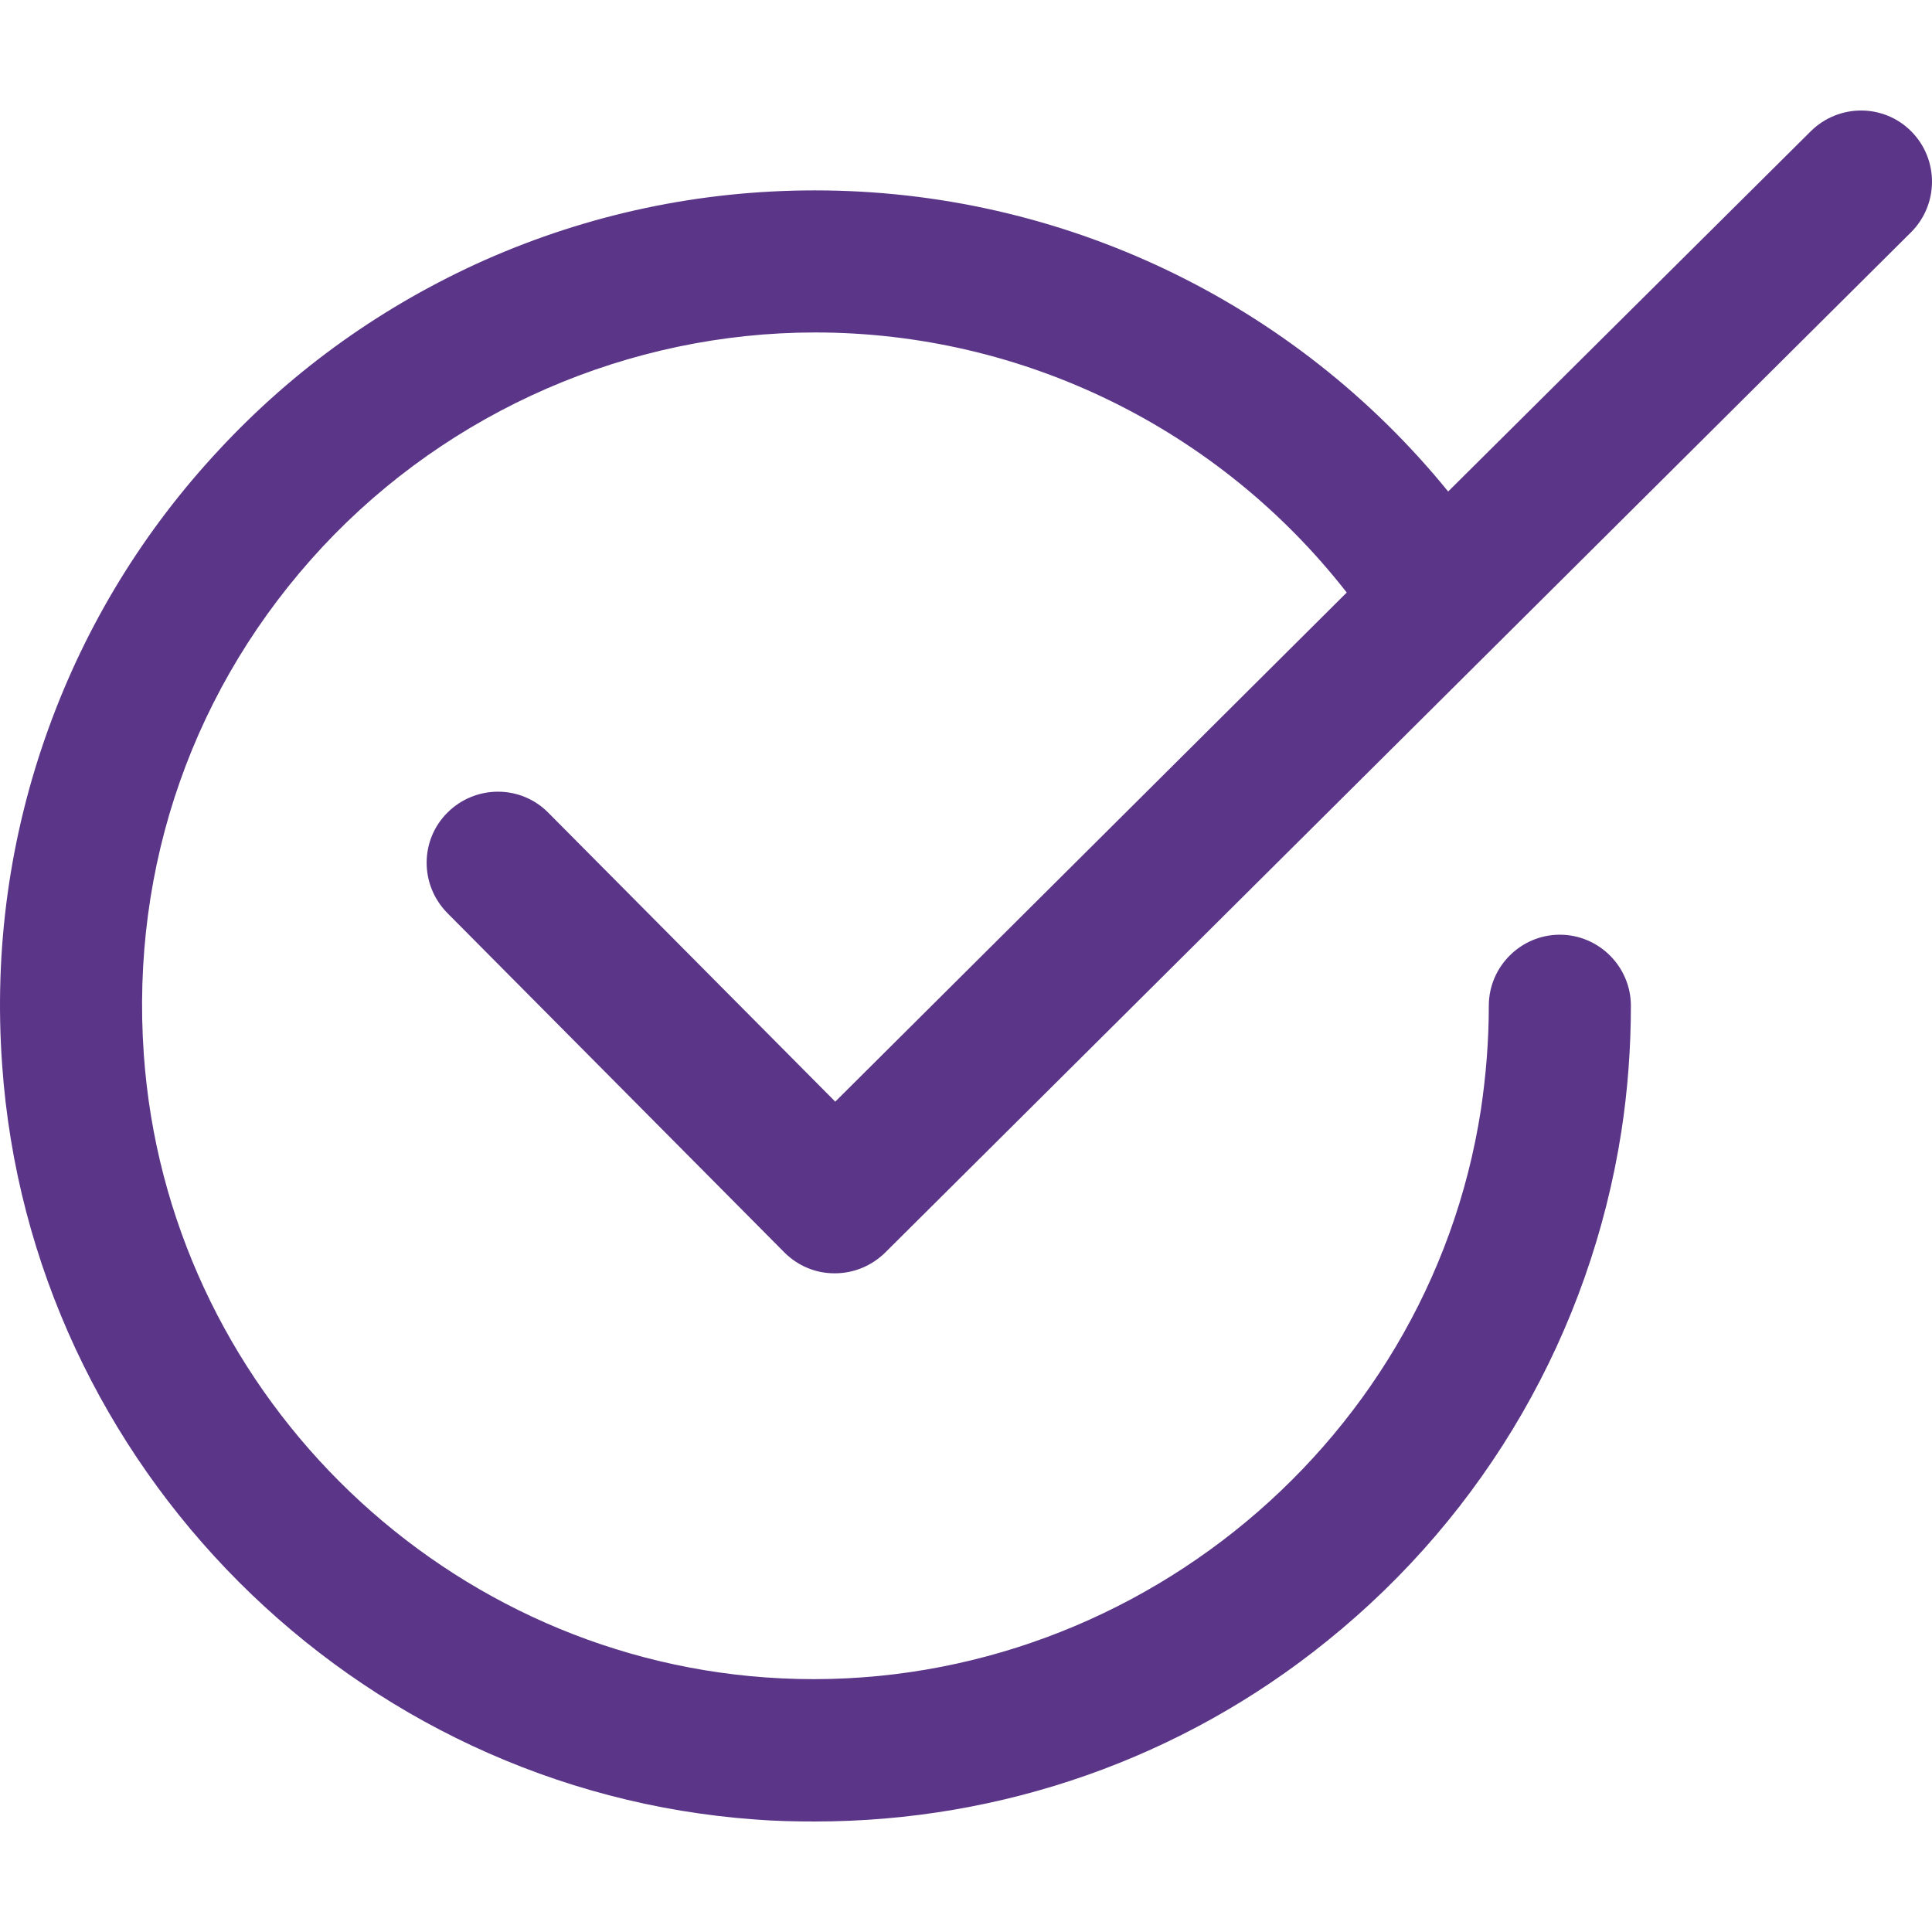
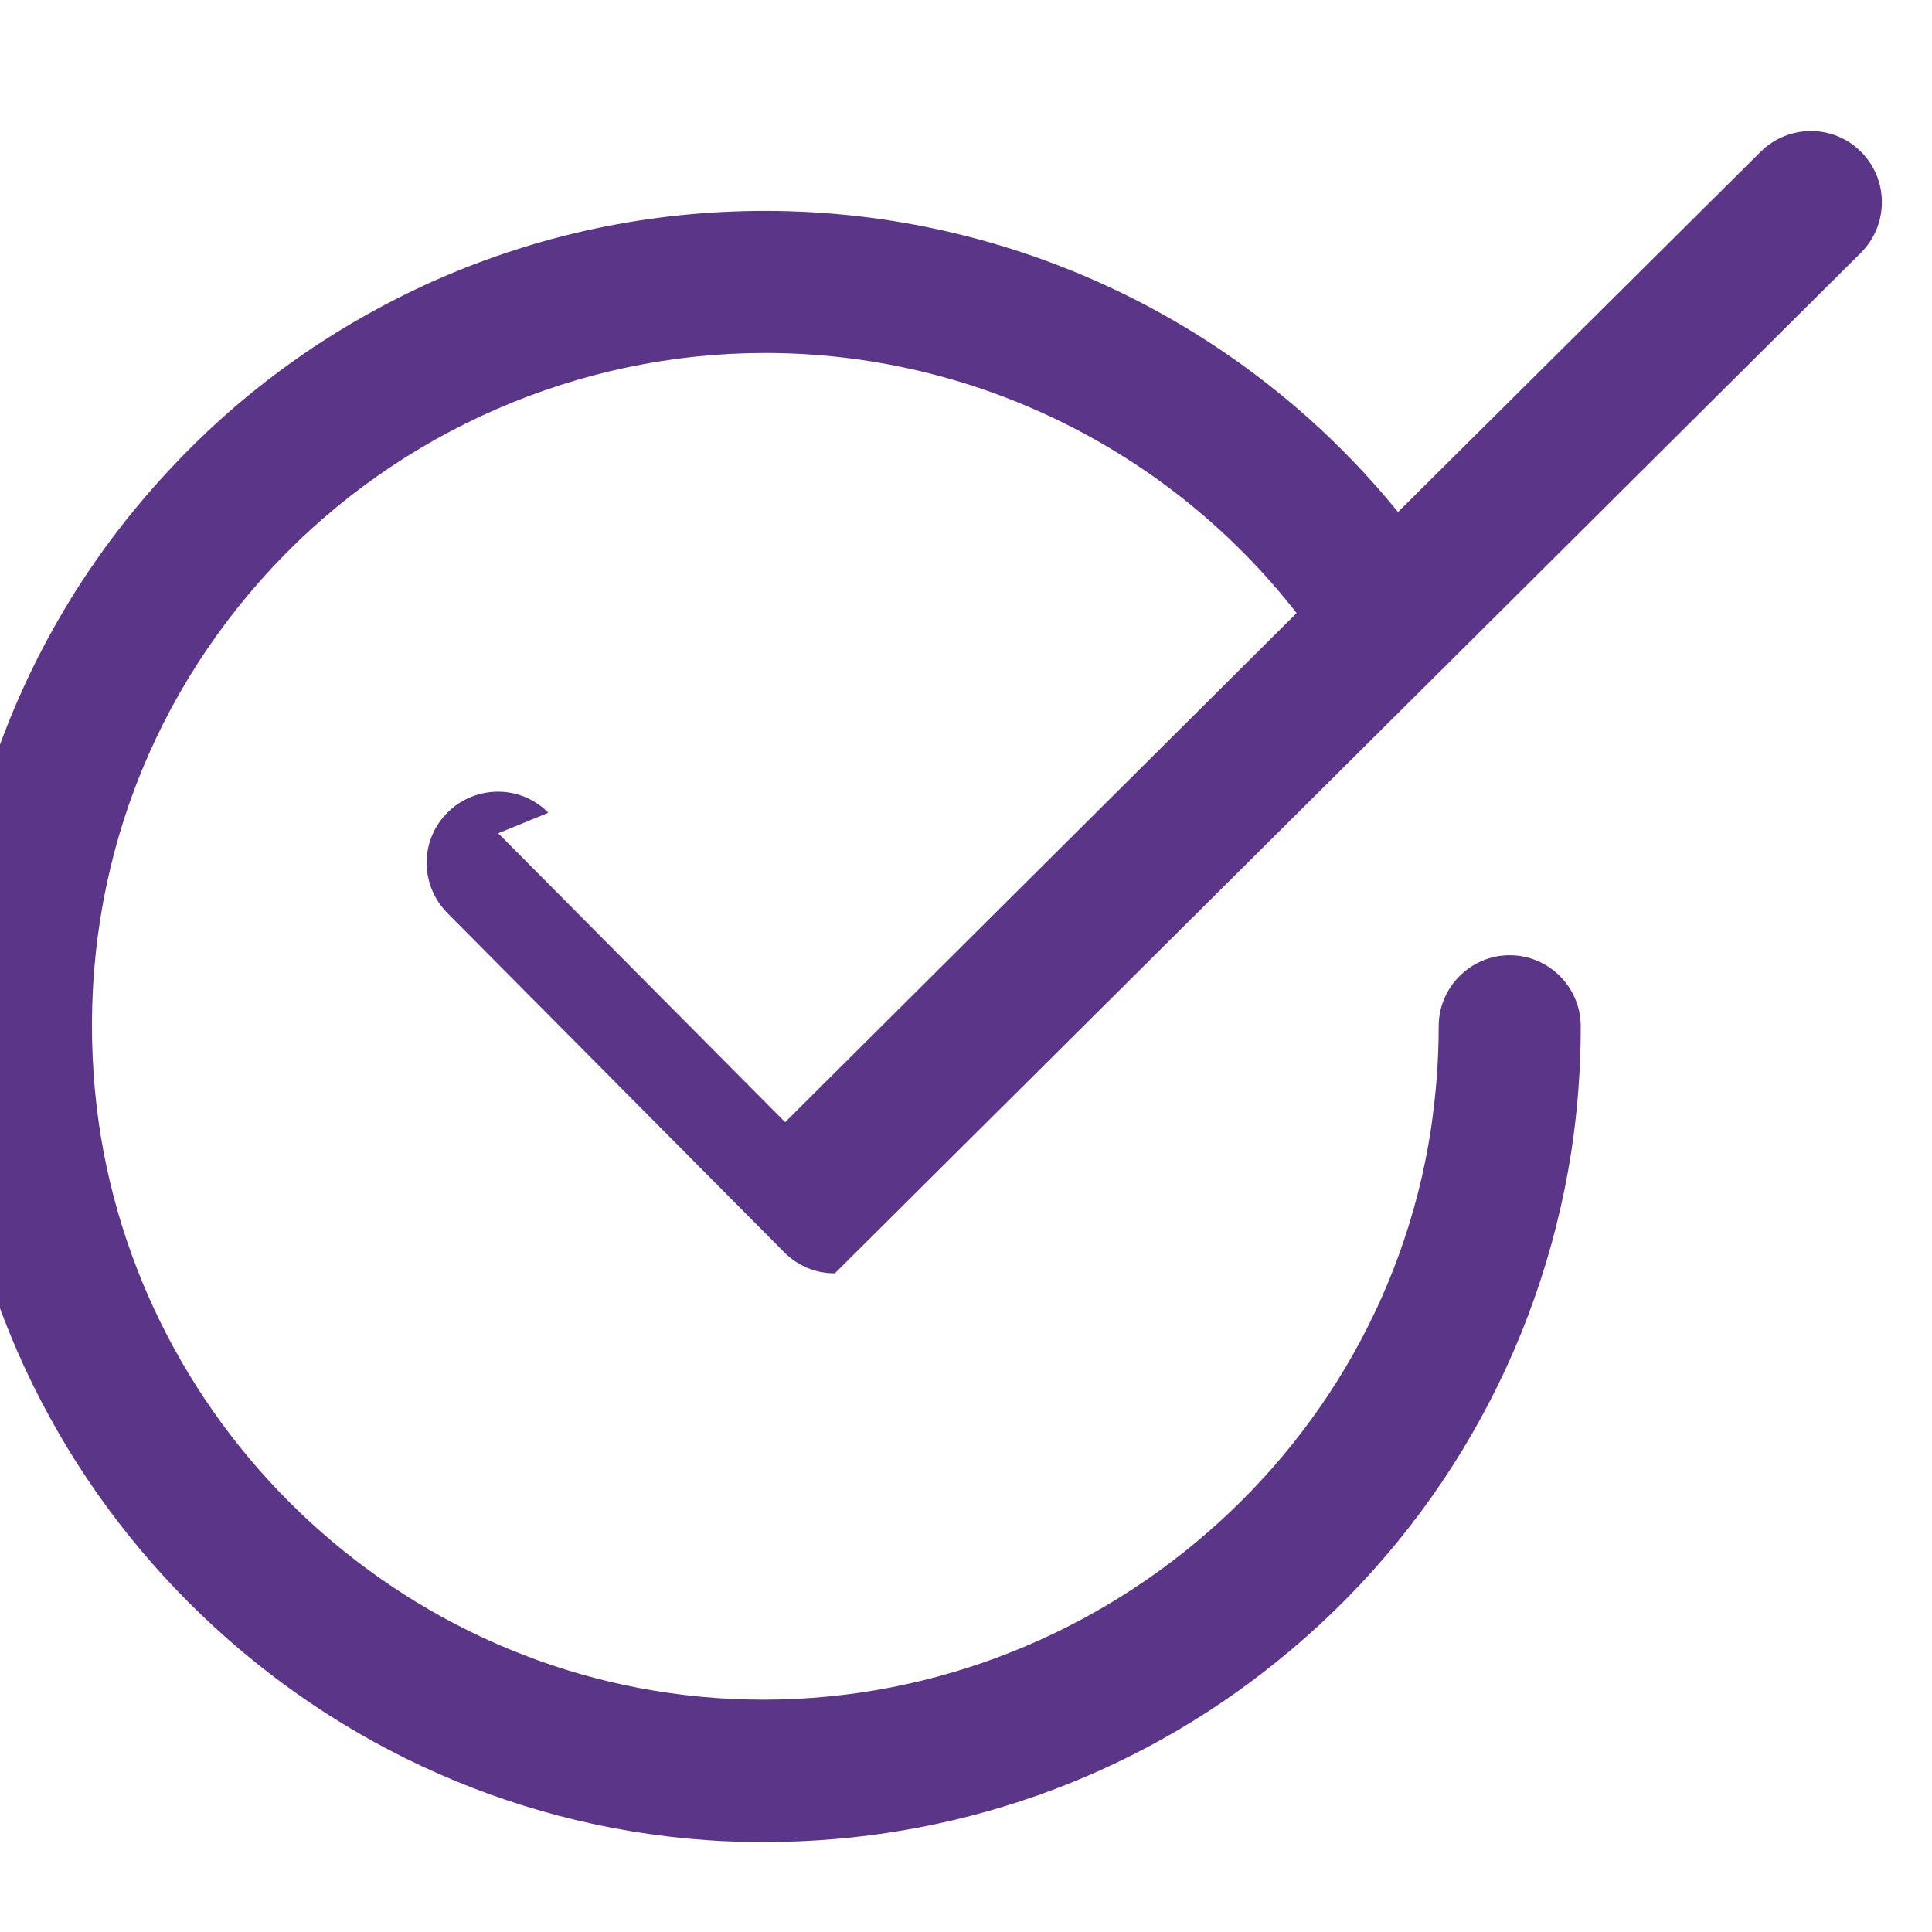
<svg xmlns="http://www.w3.org/2000/svg" version="1.1" width="512" height="512" x="0" y="0" viewBox="0 0 489.544 489.544" style="enable-background:new 0 0 512 512" xml:space="preserve">
  <g>
-     <path d="M138.943 205.941c-7-7.1-18.4-7.1-25.5-.1-7.1 7-7.1 18.4-.1 25.5l85.4 86c3.4 3.4 7.9 5.3 12.7 5.3h.1c4.8 0 9.3-1.9 12.7-5.2l260-258.6c7-7 7.1-18.4.1-25.5s-18.4-7.1-25.5-.1l-91.9 91.3c-39.1-48.1-97.9-76.3-160.4-76.3-29.2 0-57.4 6-83.8 17.7-25.5 11.4-48.2 27.5-67.3 48.1-19.1 20.5-33.6 44.2-43.1 70.4-9.9 27.3-13.9 56-11.8 85.4 7.1 101.7 89.2 183.9 190.9 191.2 5 .4 10.1.5 15.1.5 47.3 0 93-16 129.8-45.8 40.2-32.4 66.6-78.3 74.5-129.1 1.6-10.4 2.4-21.1 2.4-31.8 0-9.9-8.1-18-18-18s-18 8.1-18 18c0 8.8-.7 17.6-2 26.3-13.4 87-93 150.2-181.2 143.9-83.9-6-151.7-73.8-157.6-157.8-3.4-48 12.7-93.7 45.3-128.7 32.2-34.5 77.7-54.3 124.8-54.3 52.8 0 102.4 24.5 134.7 65.9l-129.6 129-72.7-73.2z" fill="#5b3688" opacity="1" data-original="#000000" />
+     <path d="M138.943 205.941c-7-7.1-18.4-7.1-25.5-.1-7.1 7-7.1 18.4-.1 25.5l85.4 86c3.4 3.4 7.9 5.3 12.7 5.3h.1l260-258.6c7-7 7.1-18.4.1-25.5s-18.4-7.1-25.5-.1l-91.9 91.3c-39.1-48.1-97.9-76.3-160.4-76.3-29.2 0-57.4 6-83.8 17.7-25.5 11.4-48.2 27.5-67.3 48.1-19.1 20.5-33.6 44.2-43.1 70.4-9.9 27.3-13.9 56-11.8 85.4 7.1 101.7 89.2 183.9 190.9 191.2 5 .4 10.1.5 15.1.5 47.3 0 93-16 129.8-45.8 40.2-32.4 66.6-78.3 74.5-129.1 1.6-10.4 2.4-21.1 2.4-31.8 0-9.9-8.1-18-18-18s-18 8.1-18 18c0 8.8-.7 17.6-2 26.3-13.4 87-93 150.2-181.2 143.9-83.9-6-151.7-73.8-157.6-157.8-3.4-48 12.7-93.7 45.3-128.7 32.2-34.5 77.7-54.3 124.8-54.3 52.8 0 102.4 24.5 134.7 65.9l-129.6 129-72.7-73.2z" fill="#5b3688" opacity="1" data-original="#000000" />
  </g>
</svg>